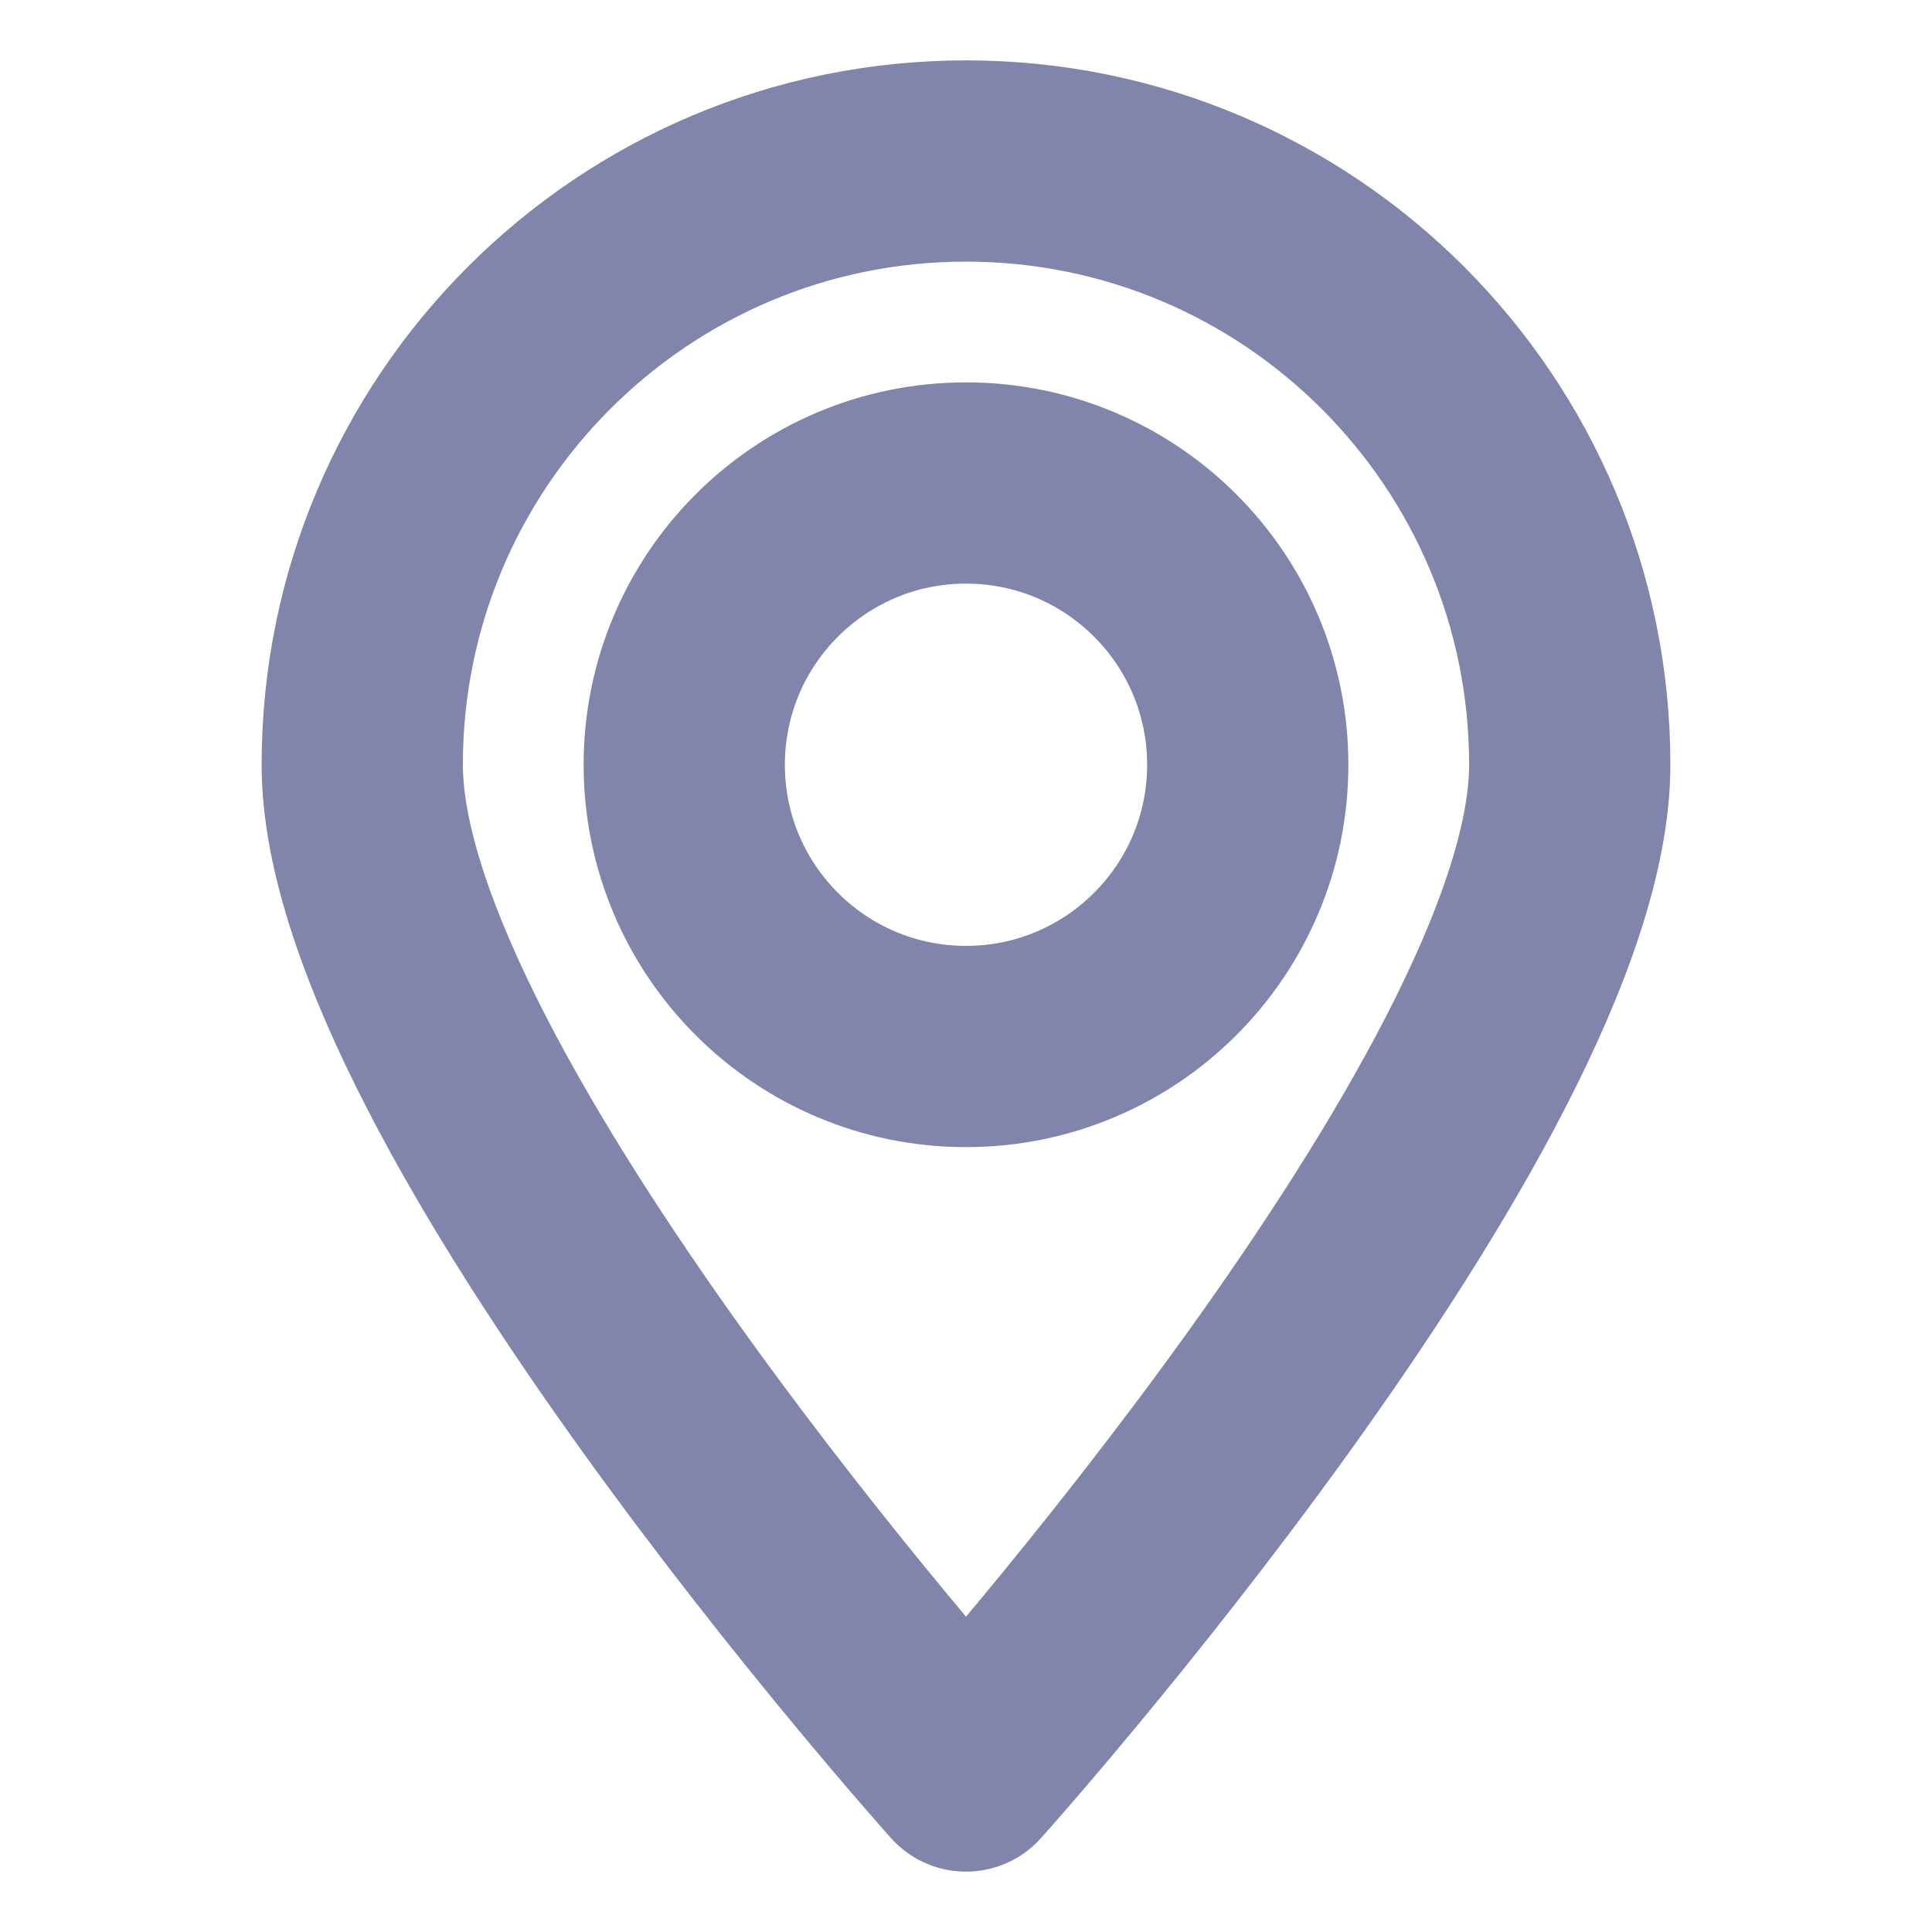
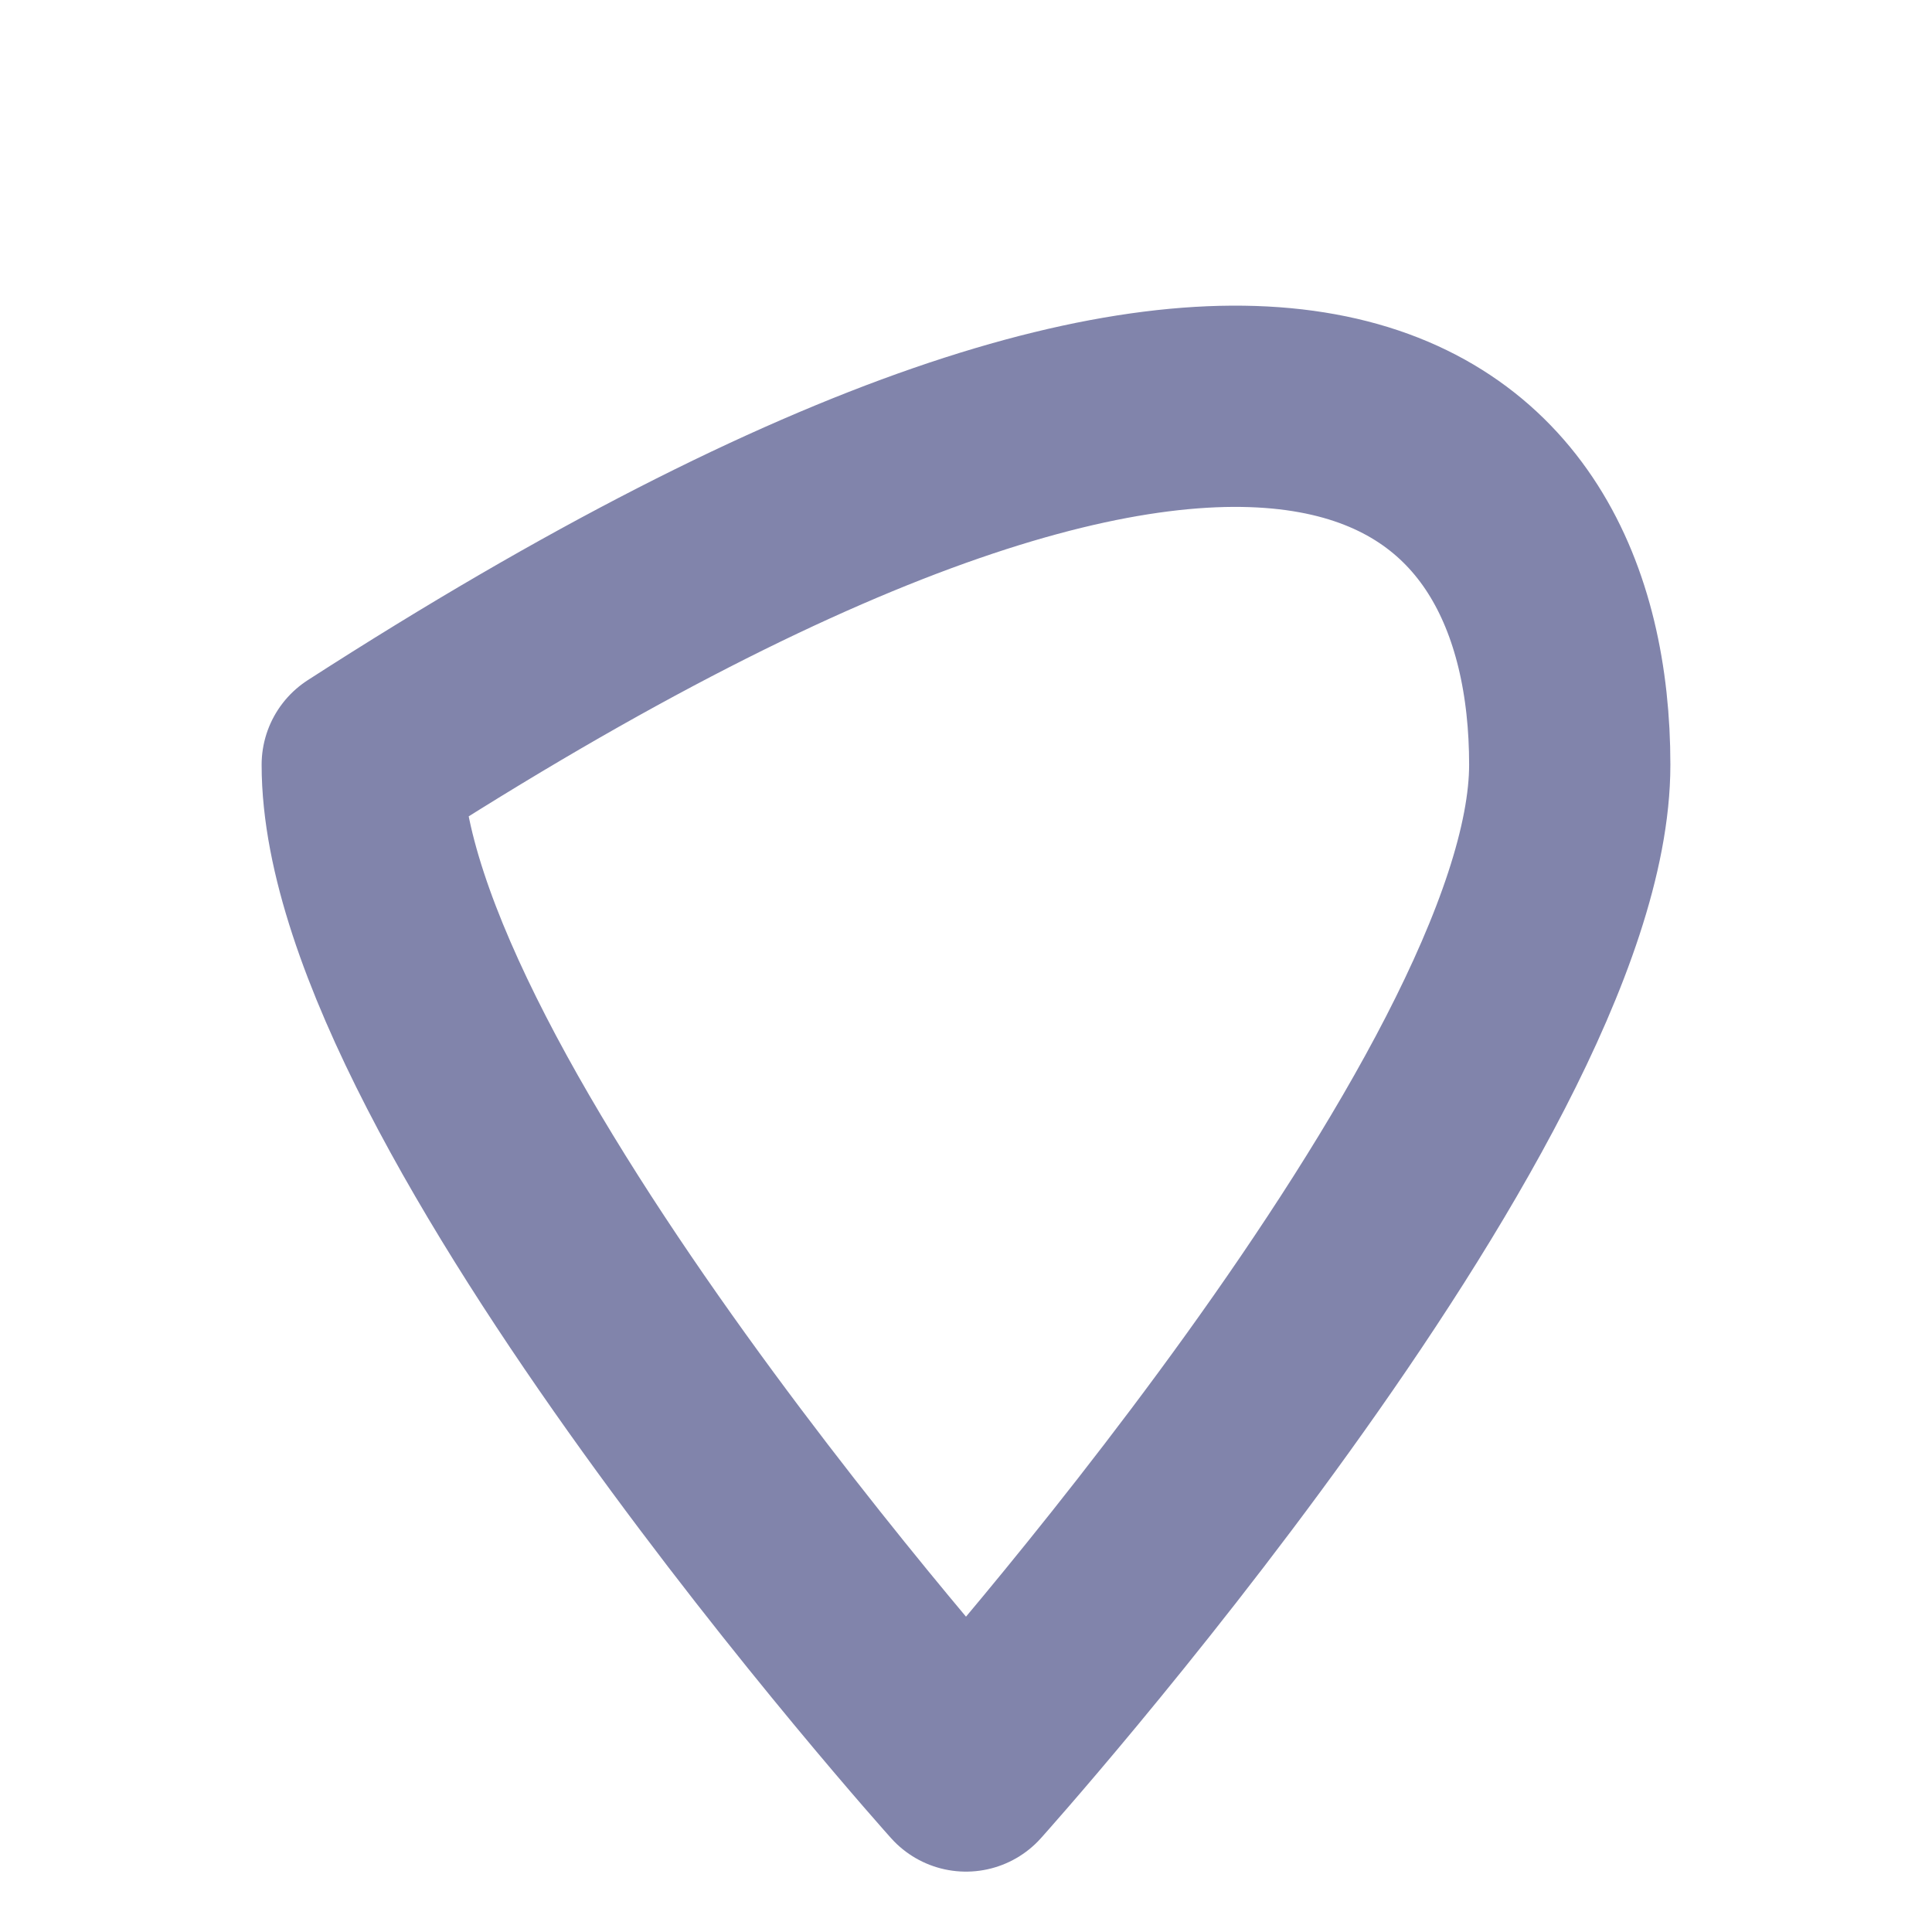
<svg xmlns="http://www.w3.org/2000/svg" width="48" height="48" viewBox="0 0 48 48" fill="none">
-   <path d="M39 19C39 27.284 24 44 24 44C24 44 9 27.284 9 19C9 10.716 15.716 4 24 4C32.284 4 39 10.716 39 19Z" stroke="#8184AB" stroke-width="5" stroke-linecap="round" stroke-linejoin="round" />
-   <circle cx="24" cy="19" r="7" stroke="#8184AB" stroke-width="5" stroke-linecap="round" stroke-linejoin="round" />
+   <path d="M39 19C39 27.284 24 44 24 44C24 44 9 27.284 9 19C32.284 4 39 10.716 39 19Z" stroke="#8184AB" stroke-width="5" stroke-linecap="round" stroke-linejoin="round" />
</svg>